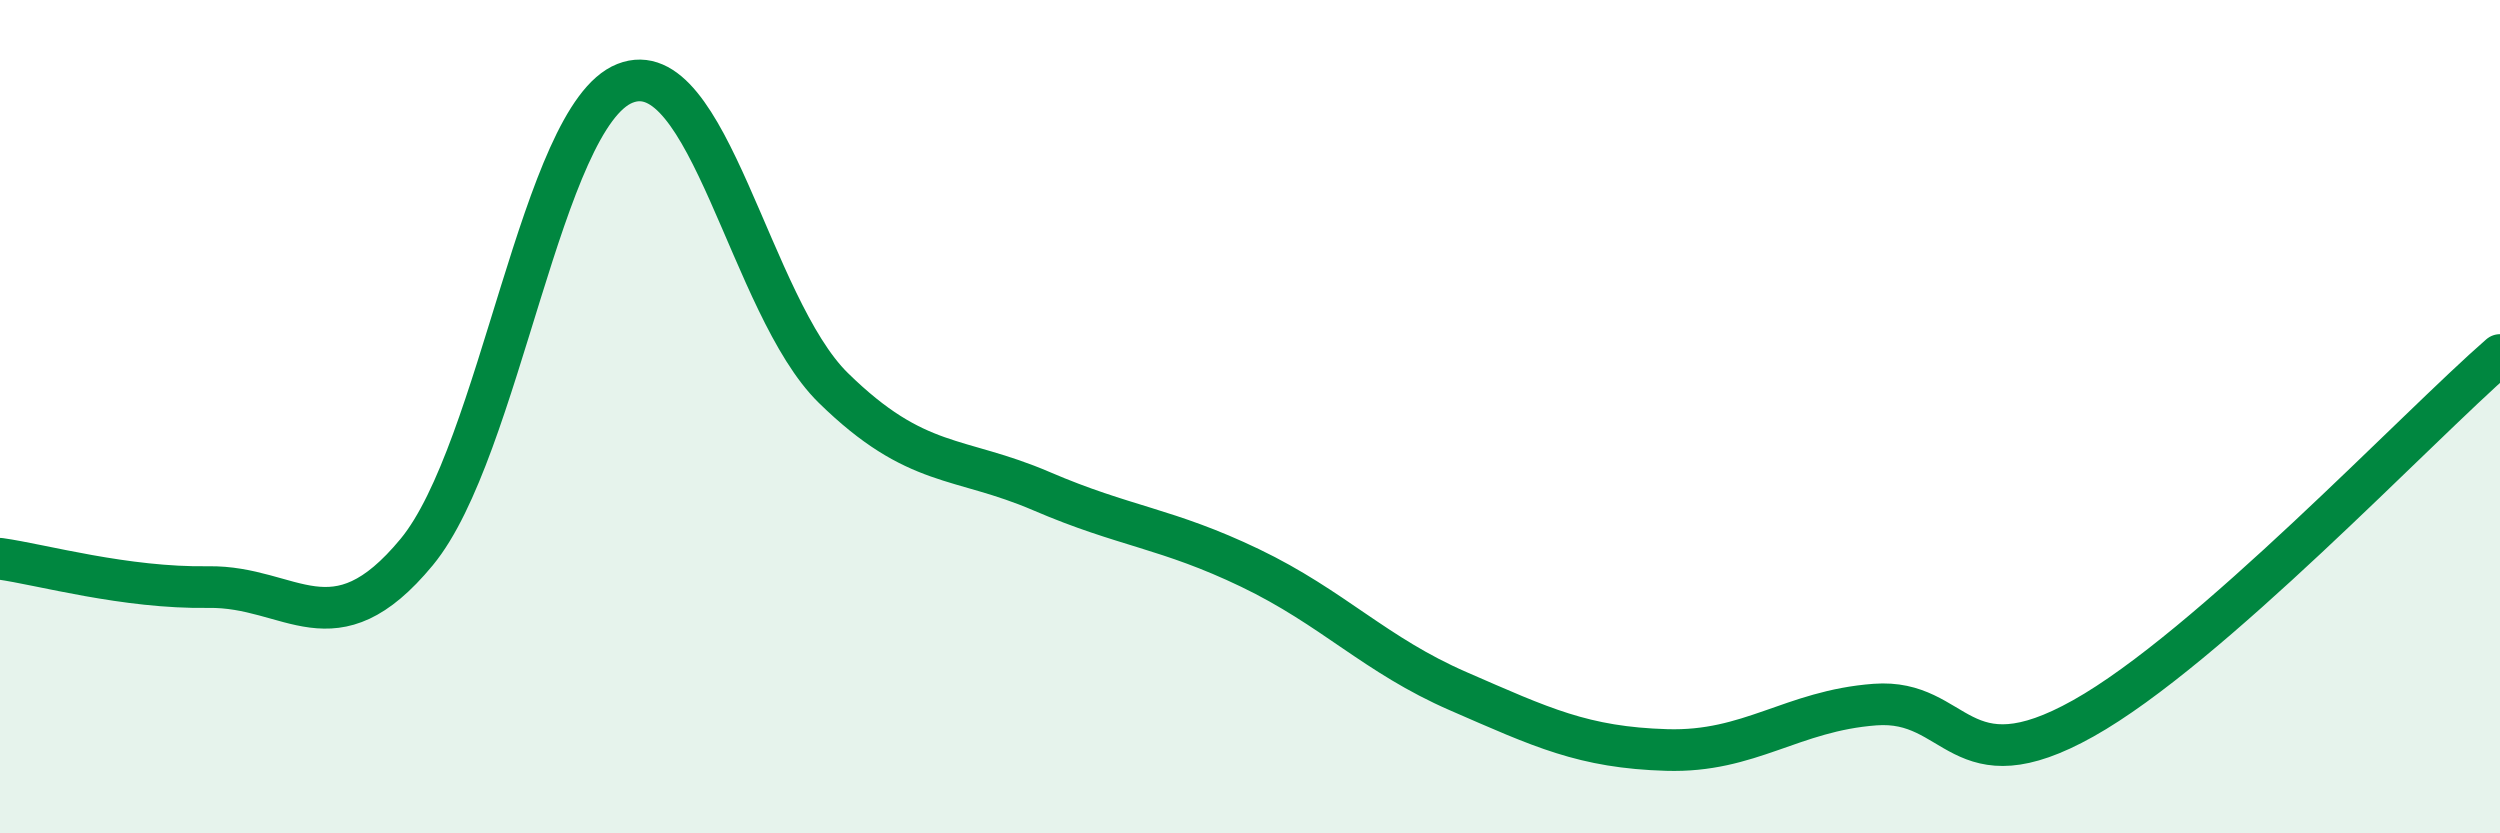
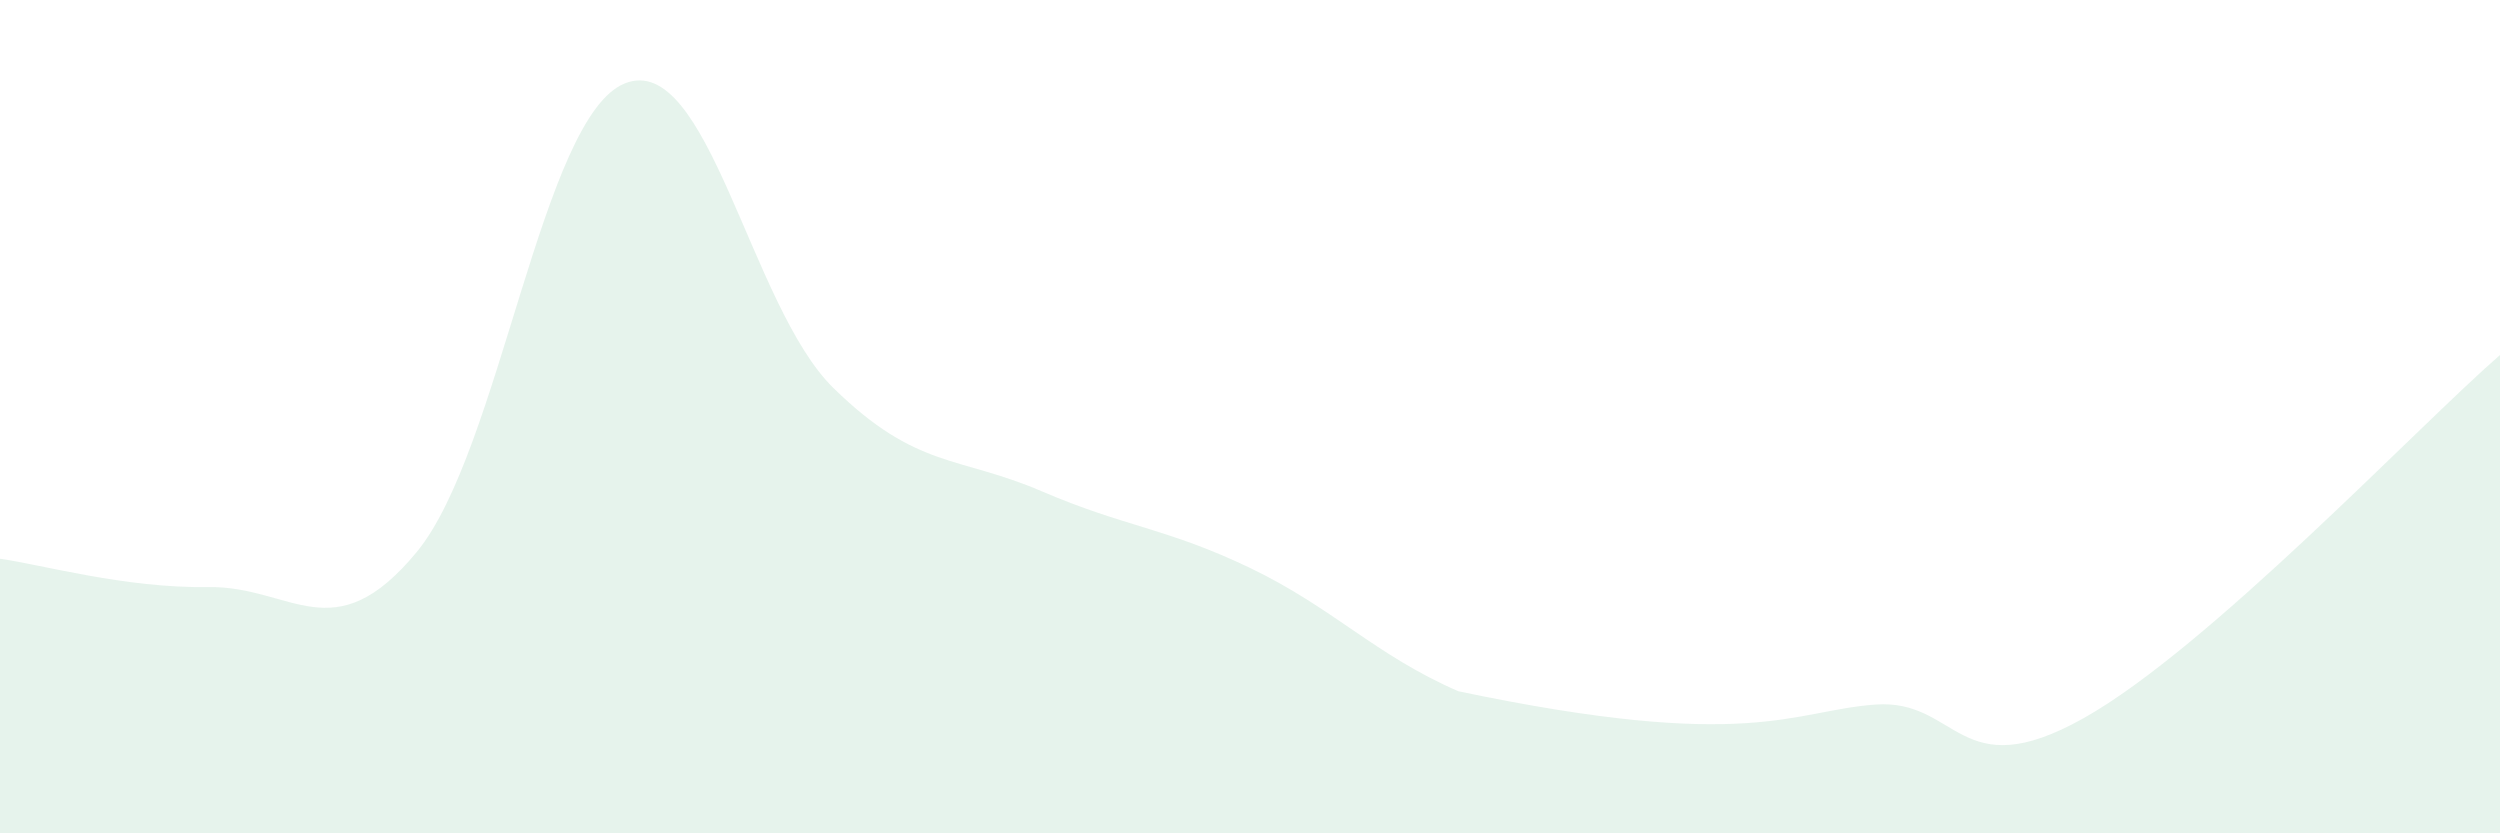
<svg xmlns="http://www.w3.org/2000/svg" width="60" height="20" viewBox="0 0 60 20">
-   <path d="M 0,13.41 C 1,13.55 3,14.12 5,14.09 C 7,14.06 8,15.67 10,13.25 C 12,10.83 13,2.79 15,2 C 17,1.21 18,7.35 20,9.31 C 22,11.27 23,10.93 25,11.79 C 27,12.65 28,12.67 30,13.63 C 32,14.59 33,15.72 35,16.59 C 37,17.46 38,17.94 40,18 C 42,18.06 43,17.06 45,16.91 C 47,16.76 47,18.92 50,17.24 C 53,15.56 58,10.26 60,8.52L60 20L0 20Z" fill="#008740" opacity="0.1" stroke-linecap="round" stroke-linejoin="round" />
-   <path d="M 0,13.41 C 1,13.55 3,14.12 5,14.09 C 7,14.06 8,15.67 10,13.25 C 12,10.83 13,2.79 15,2 C 17,1.21 18,7.35 20,9.31 C 22,11.27 23,10.93 25,11.79 C 27,12.65 28,12.67 30,13.63 C 32,14.59 33,15.72 35,16.59 C 37,17.46 38,17.94 40,18 C 42,18.06 43,17.06 45,16.91 C 47,16.76 47,18.92 50,17.24 C 53,15.56 58,10.26 60,8.52" stroke="#008740" stroke-width="1" fill="none" stroke-linecap="round" stroke-linejoin="round" />
+   <path d="M 0,13.41 C 1,13.55 3,14.12 5,14.09 C 7,14.06 8,15.67 10,13.25 C 12,10.83 13,2.79 15,2 C 17,1.21 18,7.35 20,9.31 C 22,11.27 23,10.93 25,11.79 C 27,12.65 28,12.67 30,13.63 C 32,14.59 33,15.72 35,16.59 C 42,18.06 43,17.06 45,16.91 C 47,16.76 47,18.92 50,17.24 C 53,15.56 58,10.26 60,8.52L60 20L0 20Z" fill="#008740" opacity="0.1" stroke-linecap="round" stroke-linejoin="round" />
</svg>